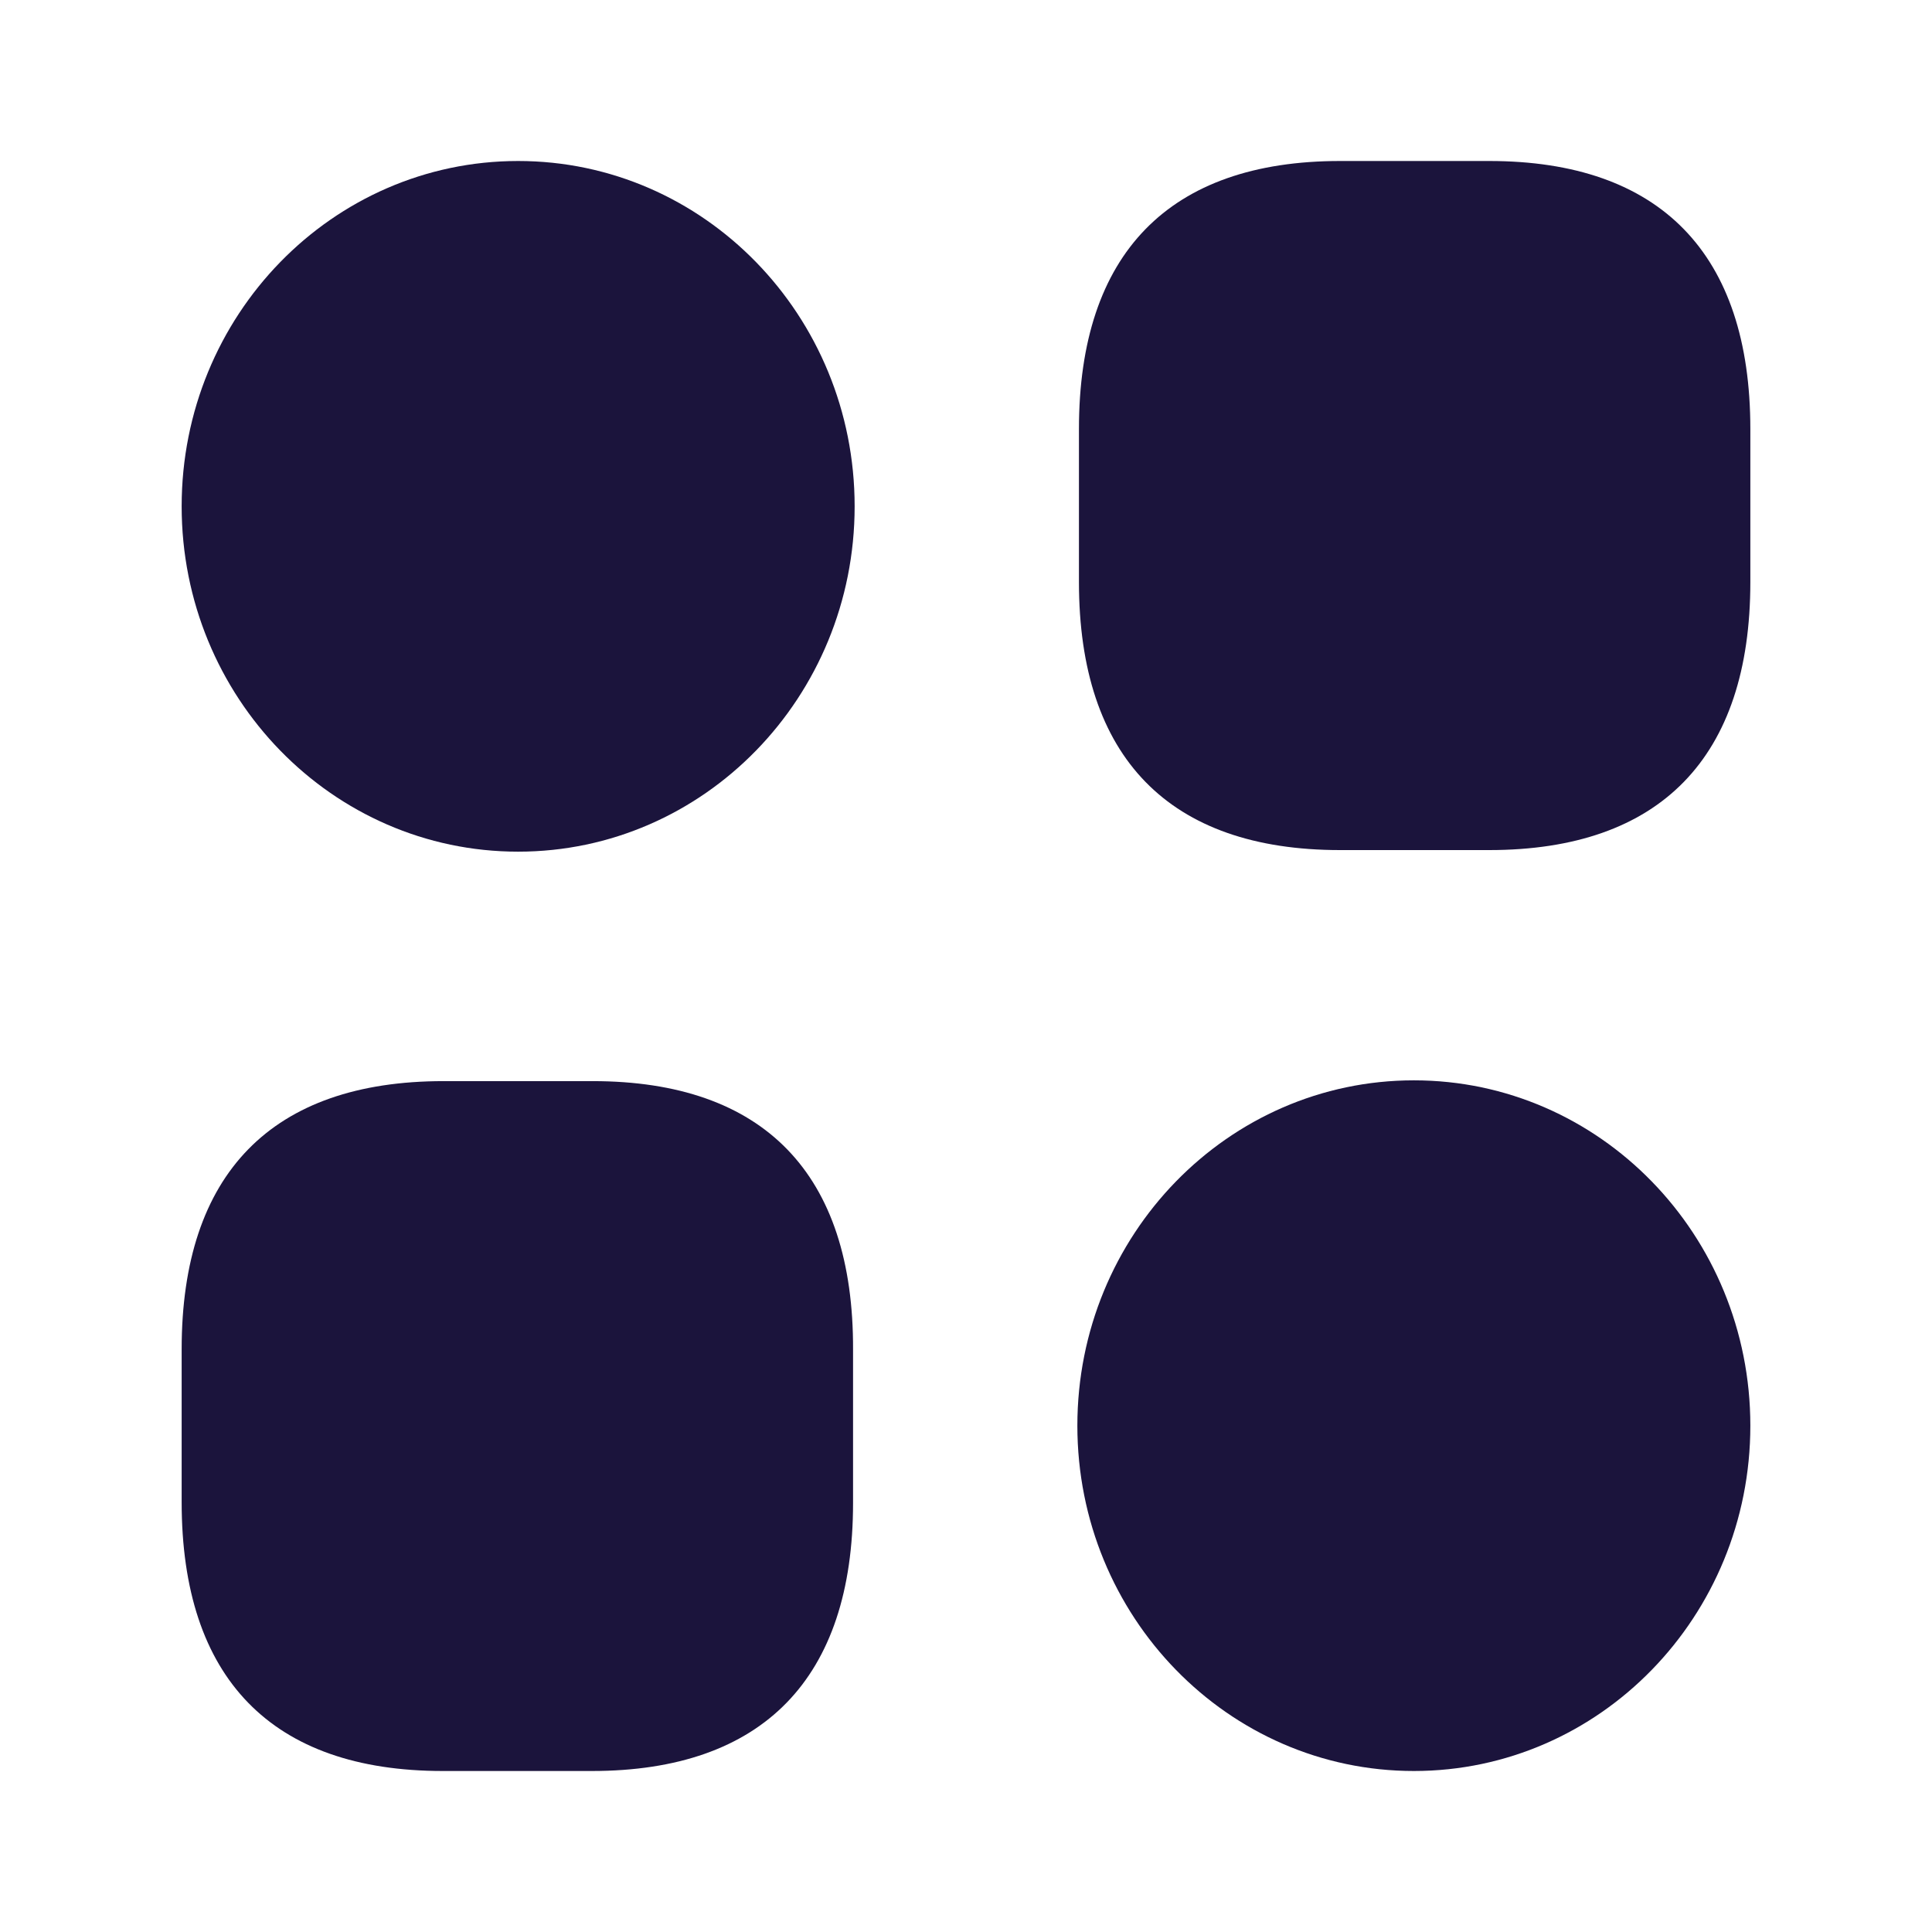
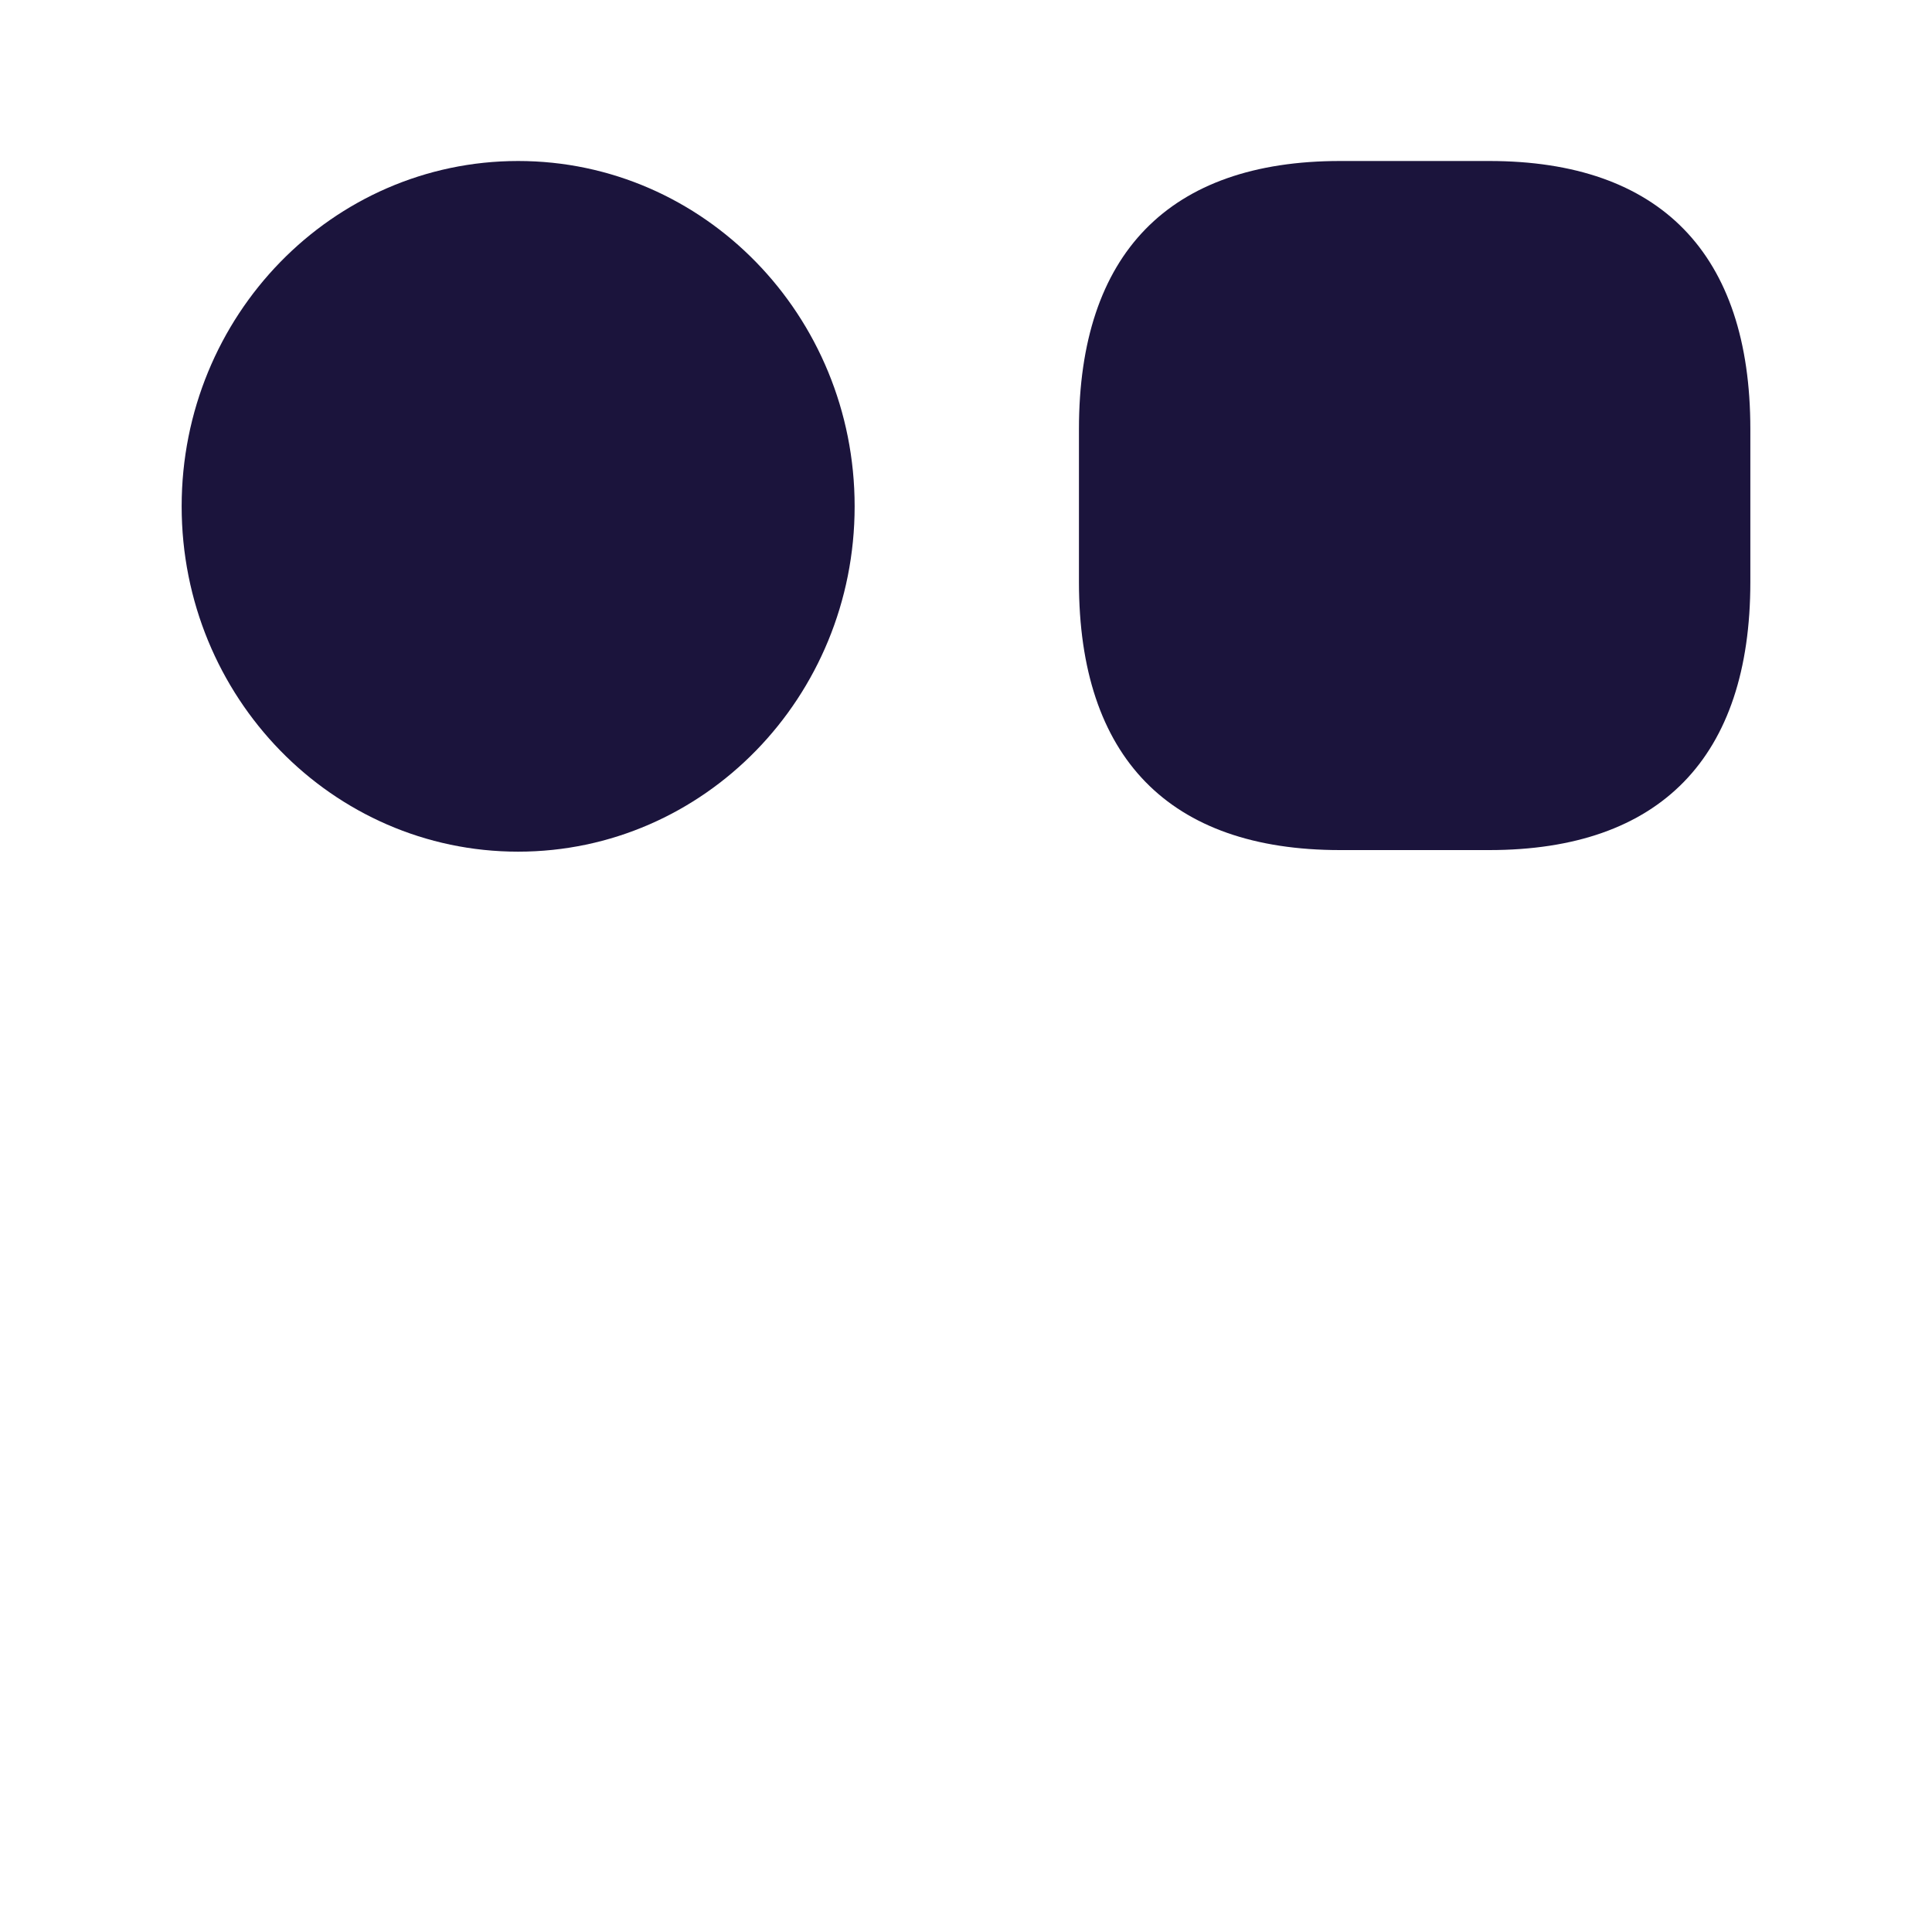
<svg xmlns="http://www.w3.org/2000/svg" width="39" height="39" viewBox="0 0 39 39" fill="none">
  <path d="M30.061 3.25H27.052C23.601 3.25 21.78 5.119 21.78 8.661V11.749C21.78 15.291 23.601 17.16 27.052 17.16H30.061C33.513 17.16 35.333 15.291 35.333 11.749V8.661C35.333 5.119 33.513 3.25 30.061 3.25Z" fill="#1B143C" />
-   <path d="M11.963 21.824H8.955C5.487 21.824 3.667 23.692 3.667 27.235V30.323C3.667 33.881 5.487 35.75 8.939 35.75H11.947C15.399 35.75 17.22 33.881 17.22 30.339V27.251C17.236 23.692 15.415 21.824 11.963 21.824Z" fill="#1B143C" />
  <path d="M10.459 17.192C14.211 17.192 17.252 14.071 17.252 10.221C17.252 6.371 14.211 3.25 10.459 3.25C6.708 3.25 3.667 6.371 3.667 10.221C3.667 14.071 6.708 17.192 10.459 17.192Z" fill="#1B143C" />
-   <path d="M28.541 35.75C32.292 35.75 35.333 32.629 35.333 28.779C35.333 24.929 32.292 21.808 28.541 21.808C24.79 21.808 21.748 24.929 21.748 28.779C21.748 32.629 24.79 35.75 28.541 35.75Z" fill="#1B143C" />
</svg>